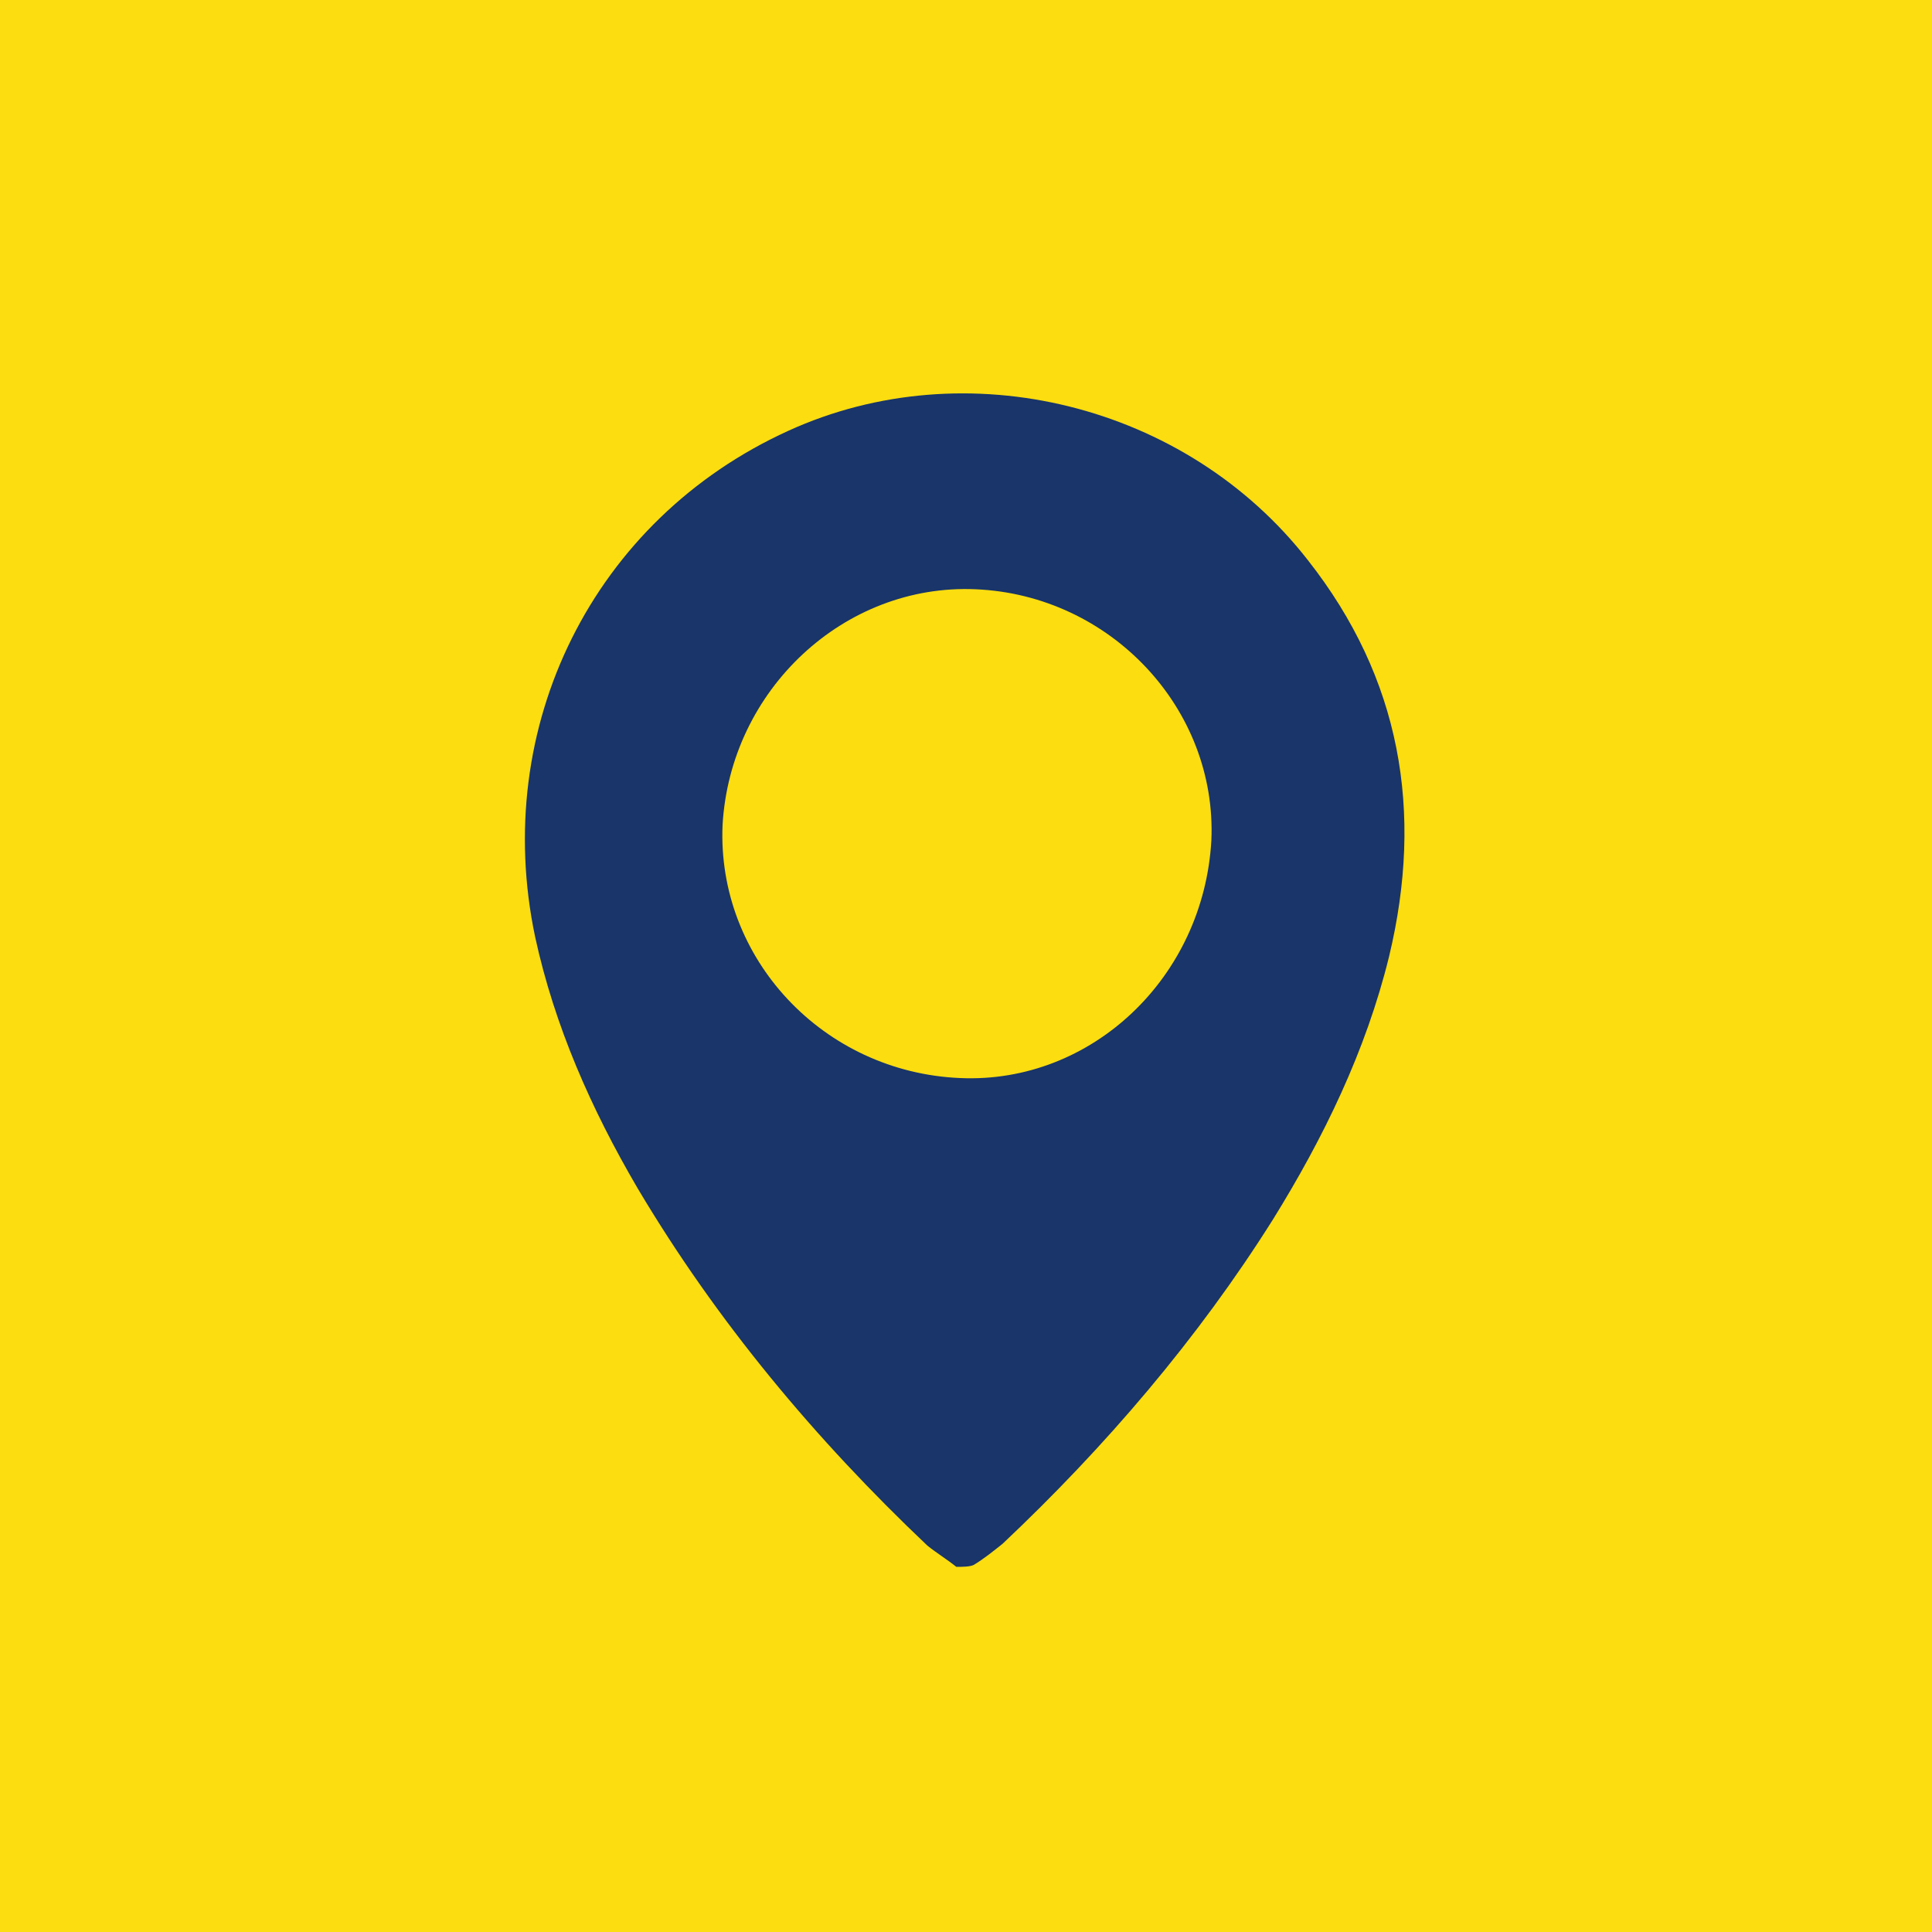
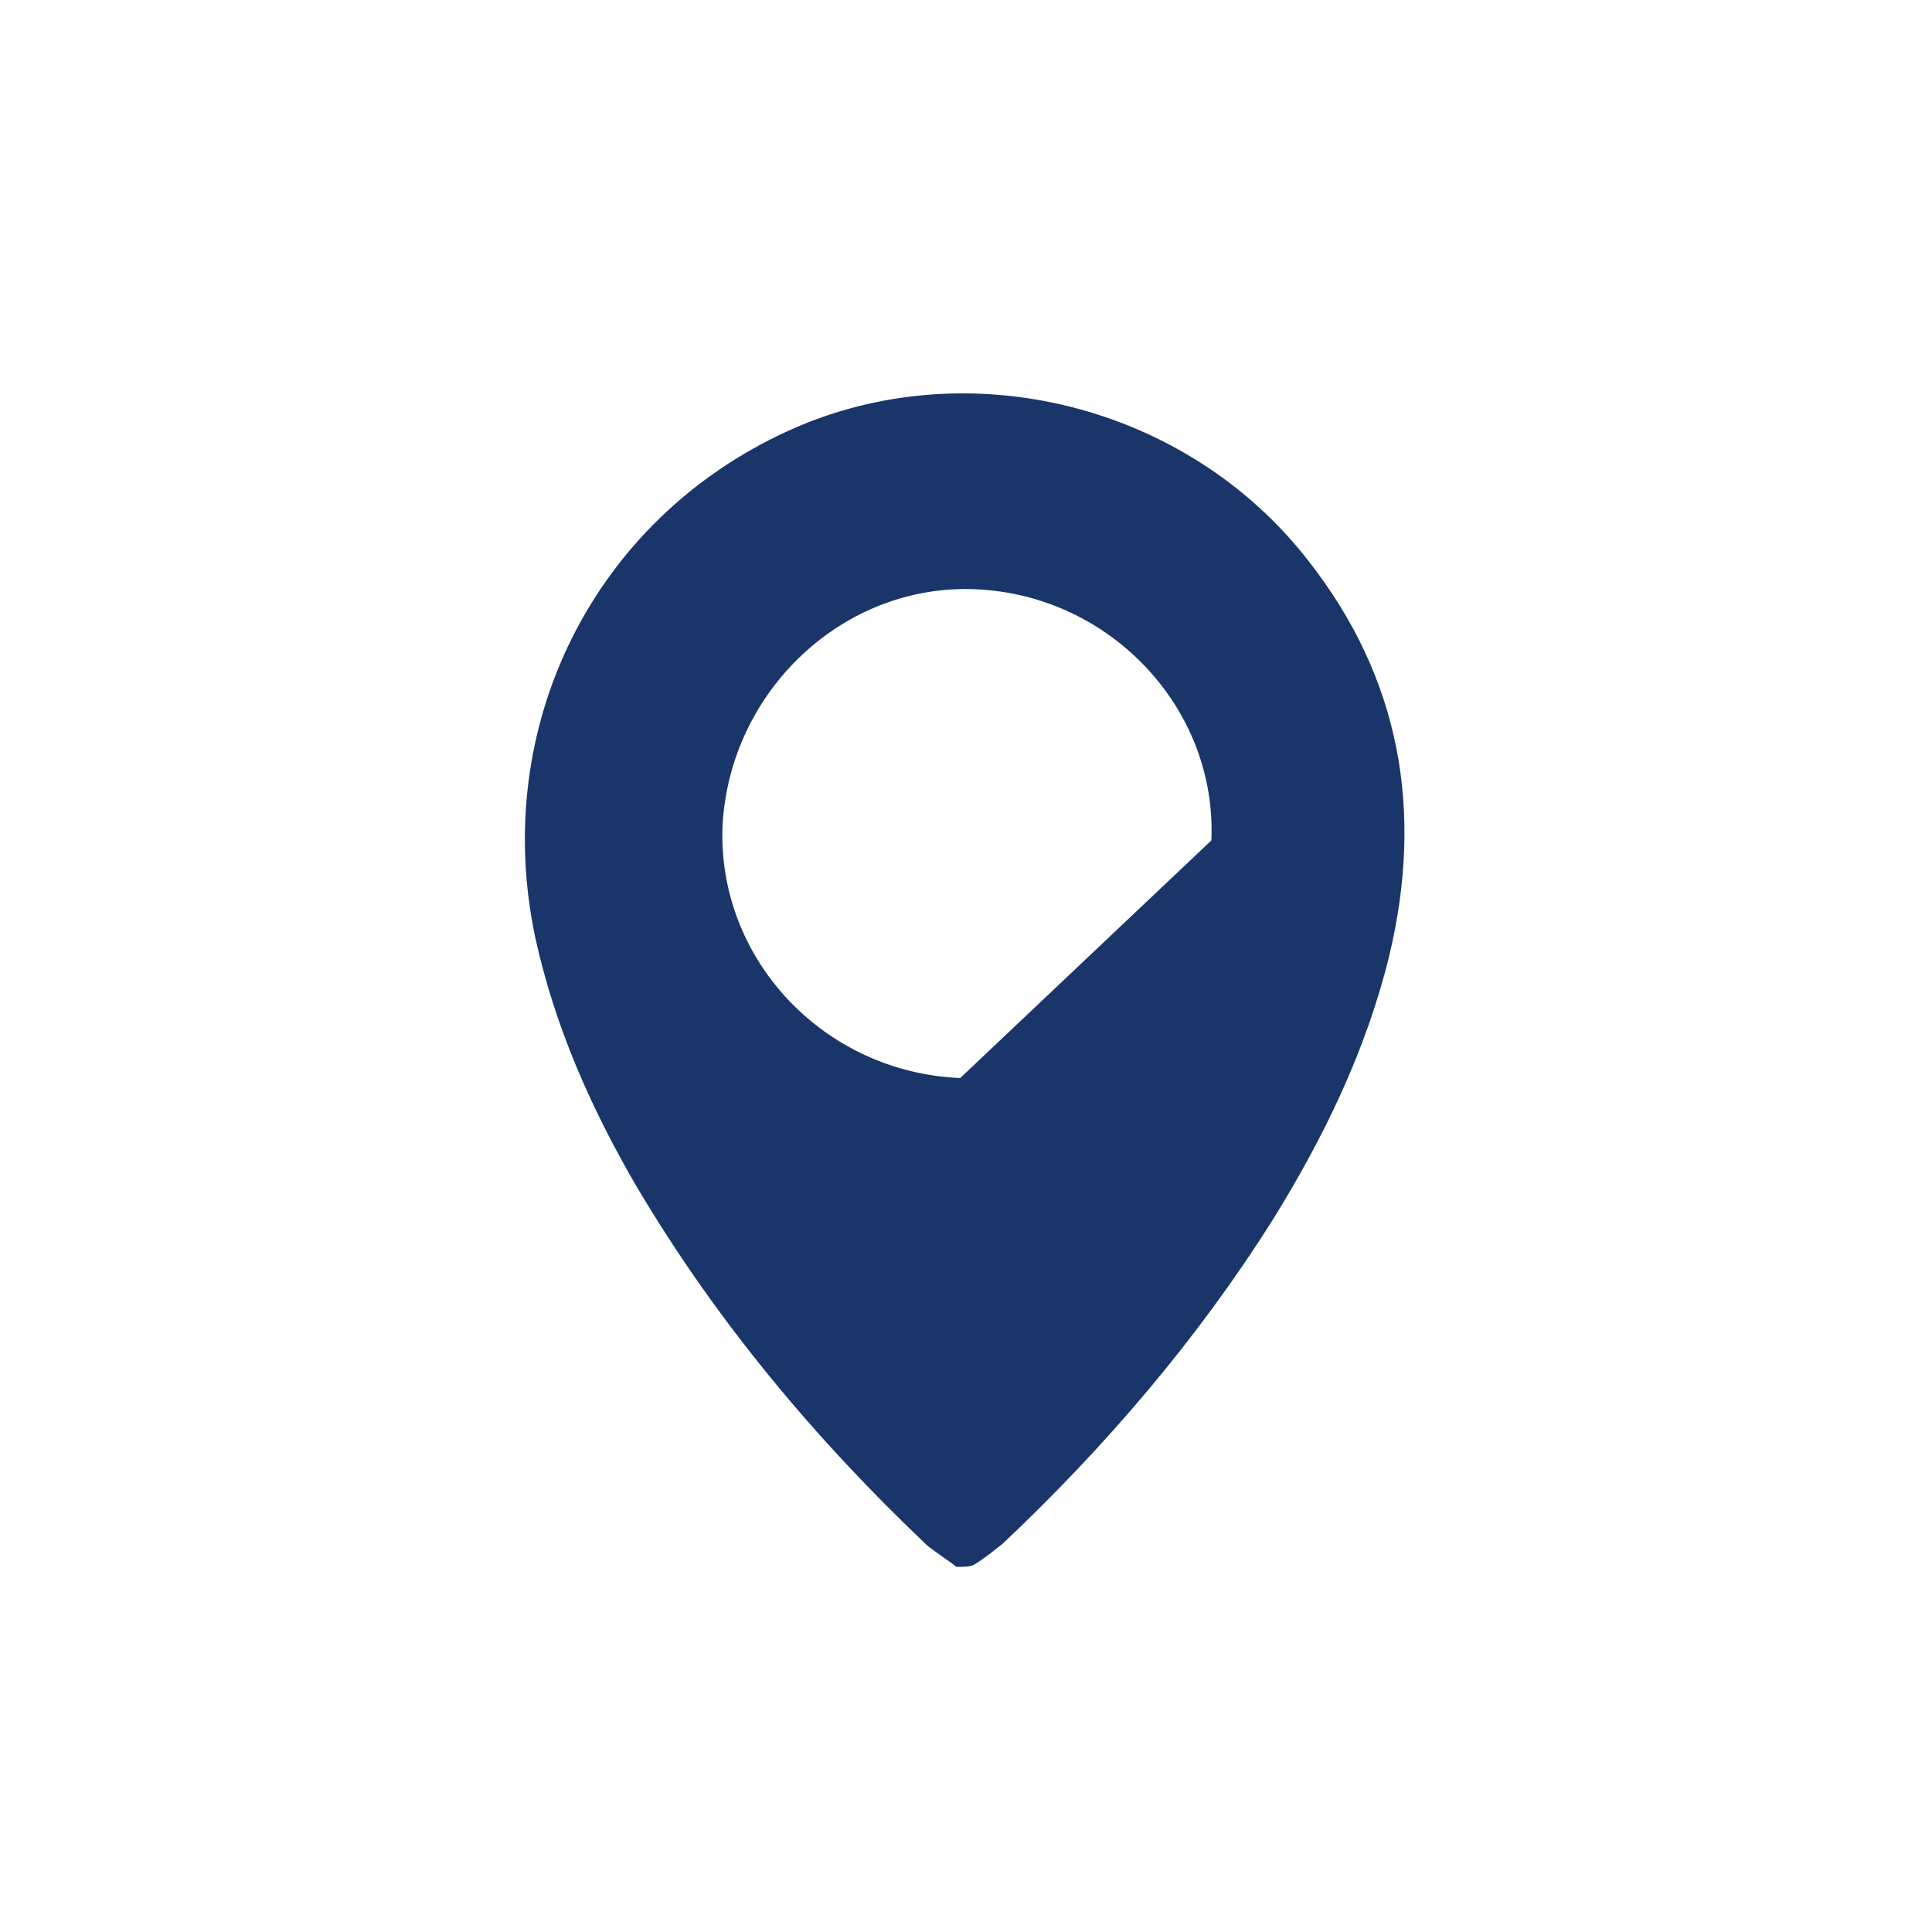
<svg xmlns="http://www.w3.org/2000/svg" version="1.1" id="Layer_1" x="0px" y="0px" viewBox="0 0 100 100" style="enable-background:new 0 0 100 100;" xml:space="preserve">
  <style type="text/css">
	.st0{fill:#FBDD10;}
	.st1{fill:#193569;}
</style>
-   <rect class="st0" width="100" height="100" />
  <g>
-     <path class="st1" d="M49.5,81.1c-0.5-0.4-1-0.7-1.5-1.1c-5.8-5.5-10.9-11.6-15-18.5c-2.4-4.1-4.3-8.4-5.3-13   c-2.3-10.9,3-21.6,13.1-26.2c9.2-4.2,20.6-1.4,26.9,6.7c4.8,6.1,6,13,4.2,20.5c-1.2,4.9-3.4,9.4-6,13.6c-3.9,6.2-8.7,11.8-14,16.8   c-0.5,0.4-1,0.8-1.5,1.1C50.2,81.1,49.8,81.1,49.5,81.1z M62.7,43.5c0.3-6.8-5.2-12.7-12.2-13c-6.8-0.3-12.7,5.2-13.1,12.2   c-0.3,6.9,5.2,12.8,12.3,13.1C56.5,56.1,62.3,50.6,62.7,43.5z" />
+     <path class="st1" d="M49.5,81.1c-0.5-0.4-1-0.7-1.5-1.1c-5.8-5.5-10.9-11.6-15-18.5c-2.4-4.1-4.3-8.4-5.3-13   c-2.3-10.9,3-21.6,13.1-26.2c9.2-4.2,20.6-1.4,26.9,6.7c4.8,6.1,6,13,4.2,20.5c-1.2,4.9-3.4,9.4-6,13.6c-3.9,6.2-8.7,11.8-14,16.8   c-0.5,0.4-1,0.8-1.5,1.1C50.2,81.1,49.8,81.1,49.5,81.1z M62.7,43.5c0.3-6.8-5.2-12.7-12.2-13c-6.8-0.3-12.7,5.2-13.1,12.2   c-0.3,6.9,5.2,12.8,12.3,13.1z" />
  </g>
</svg>